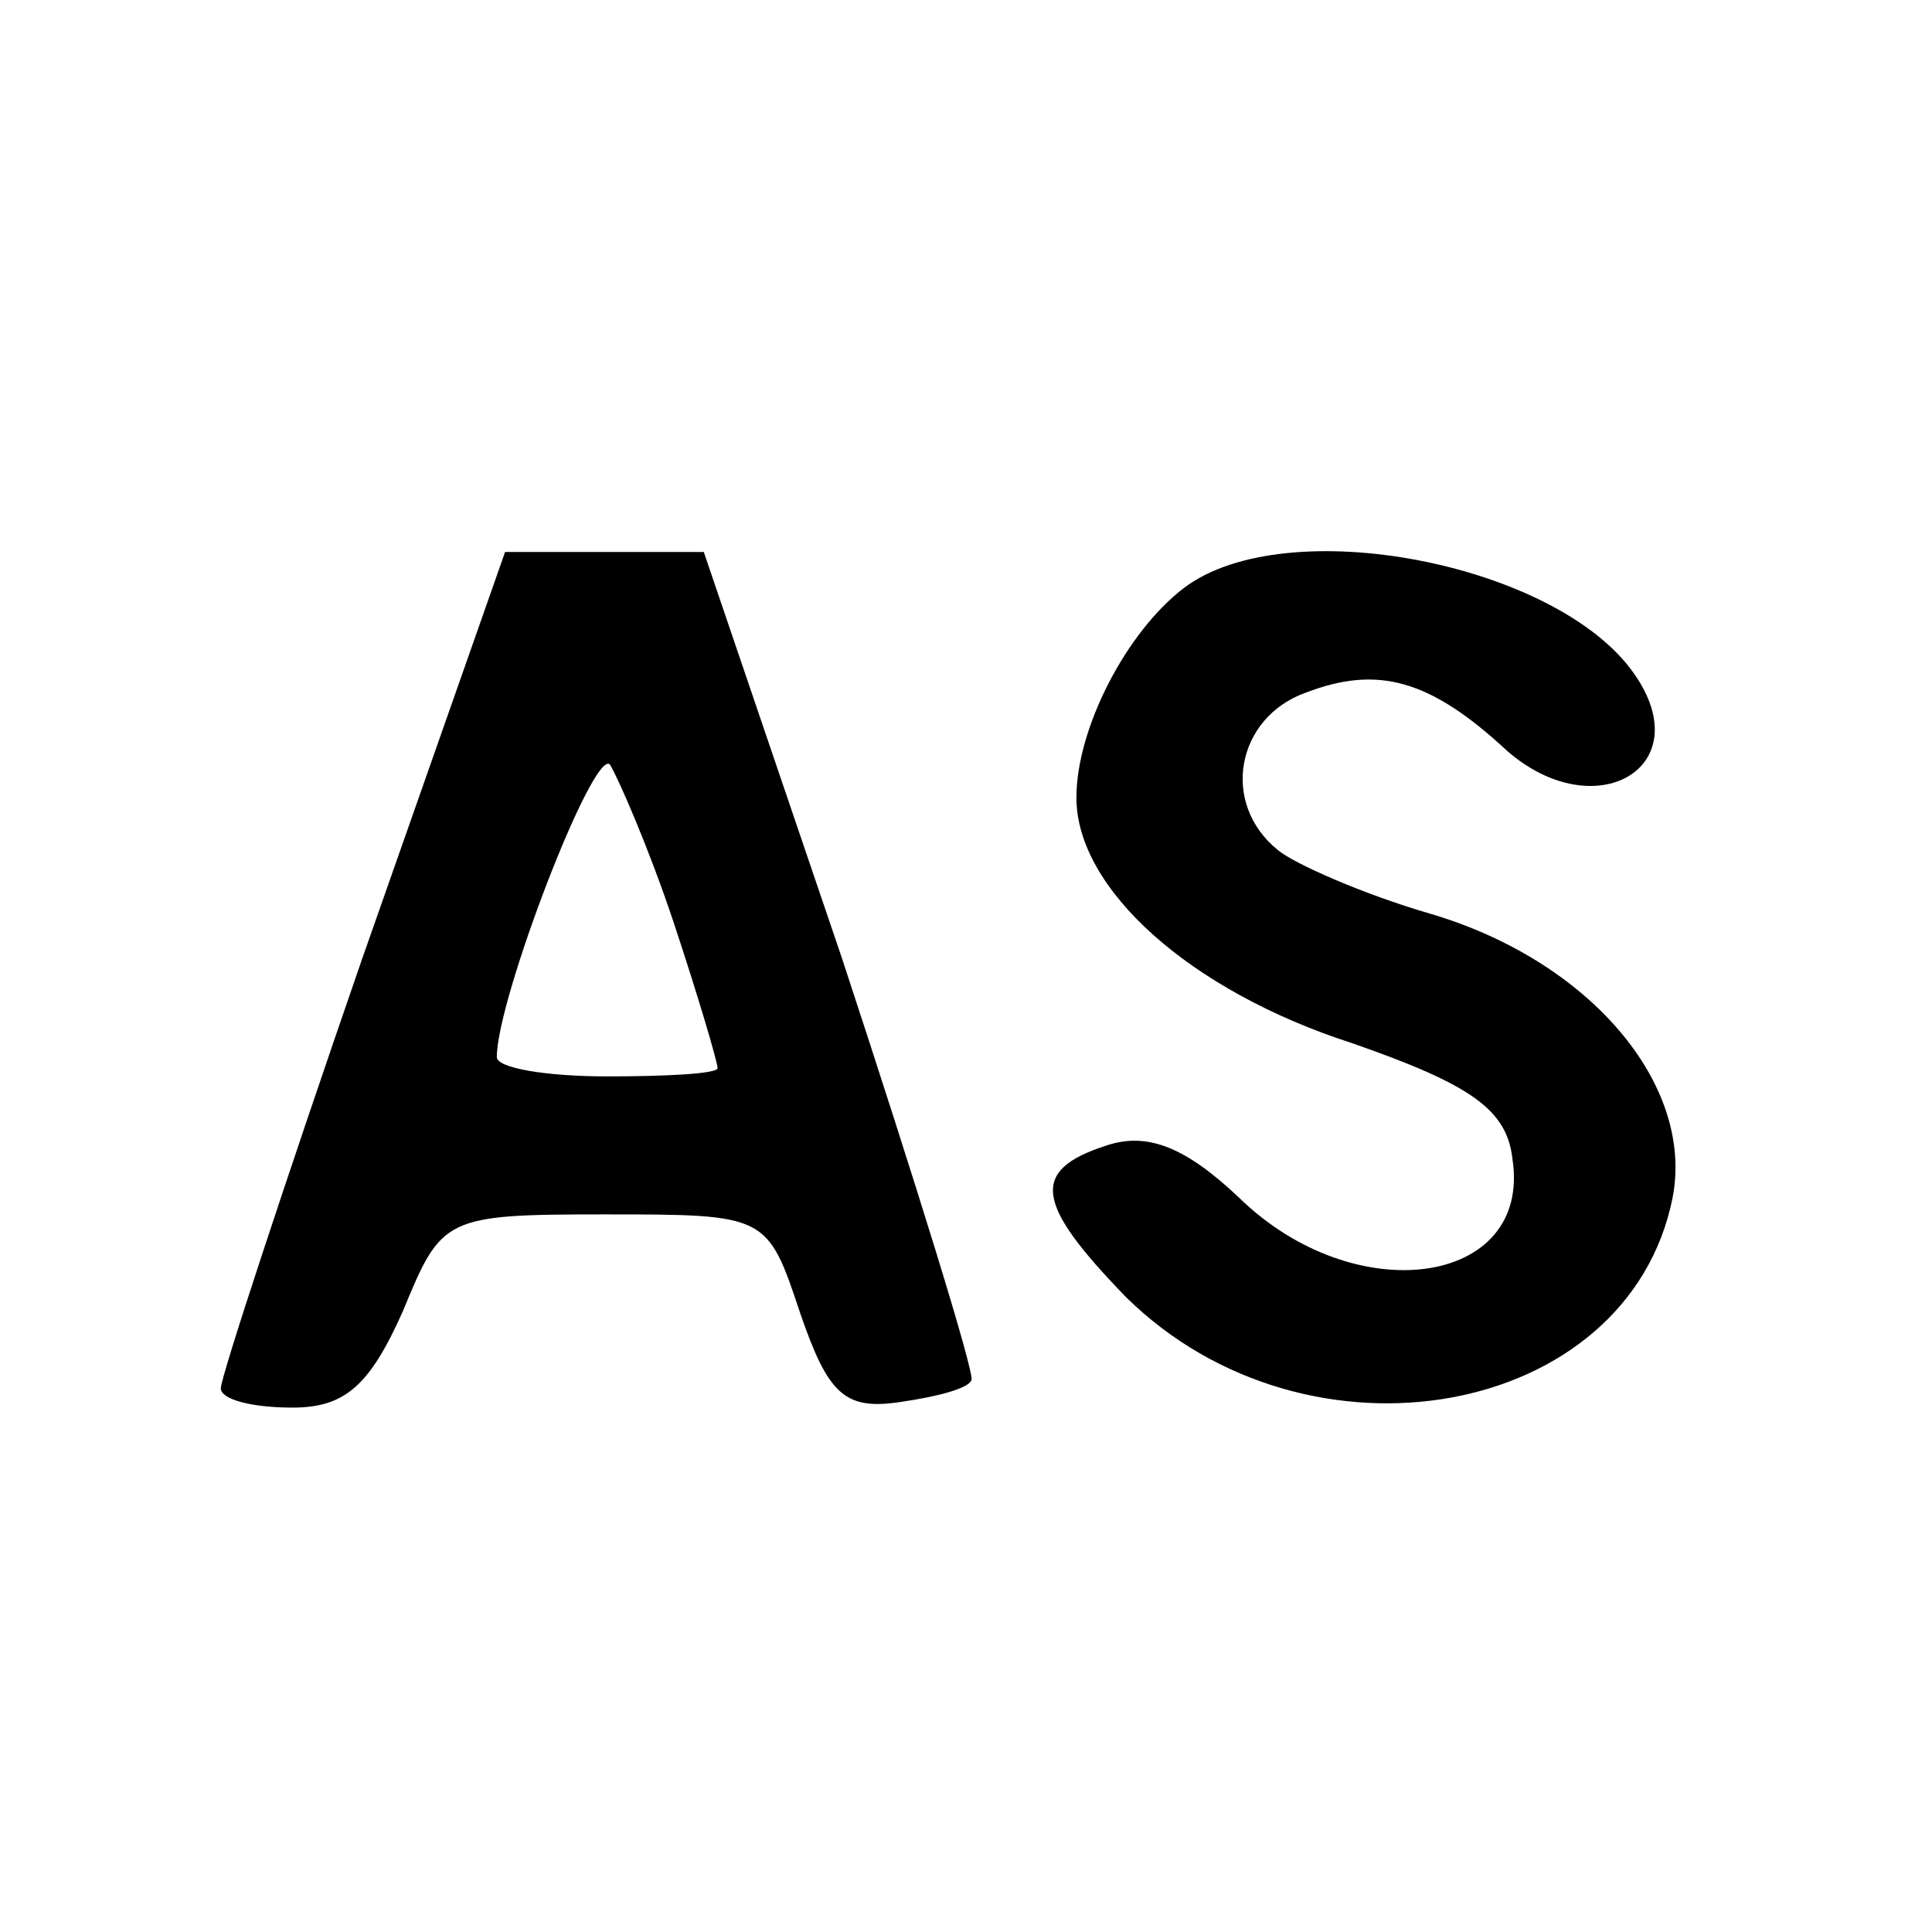
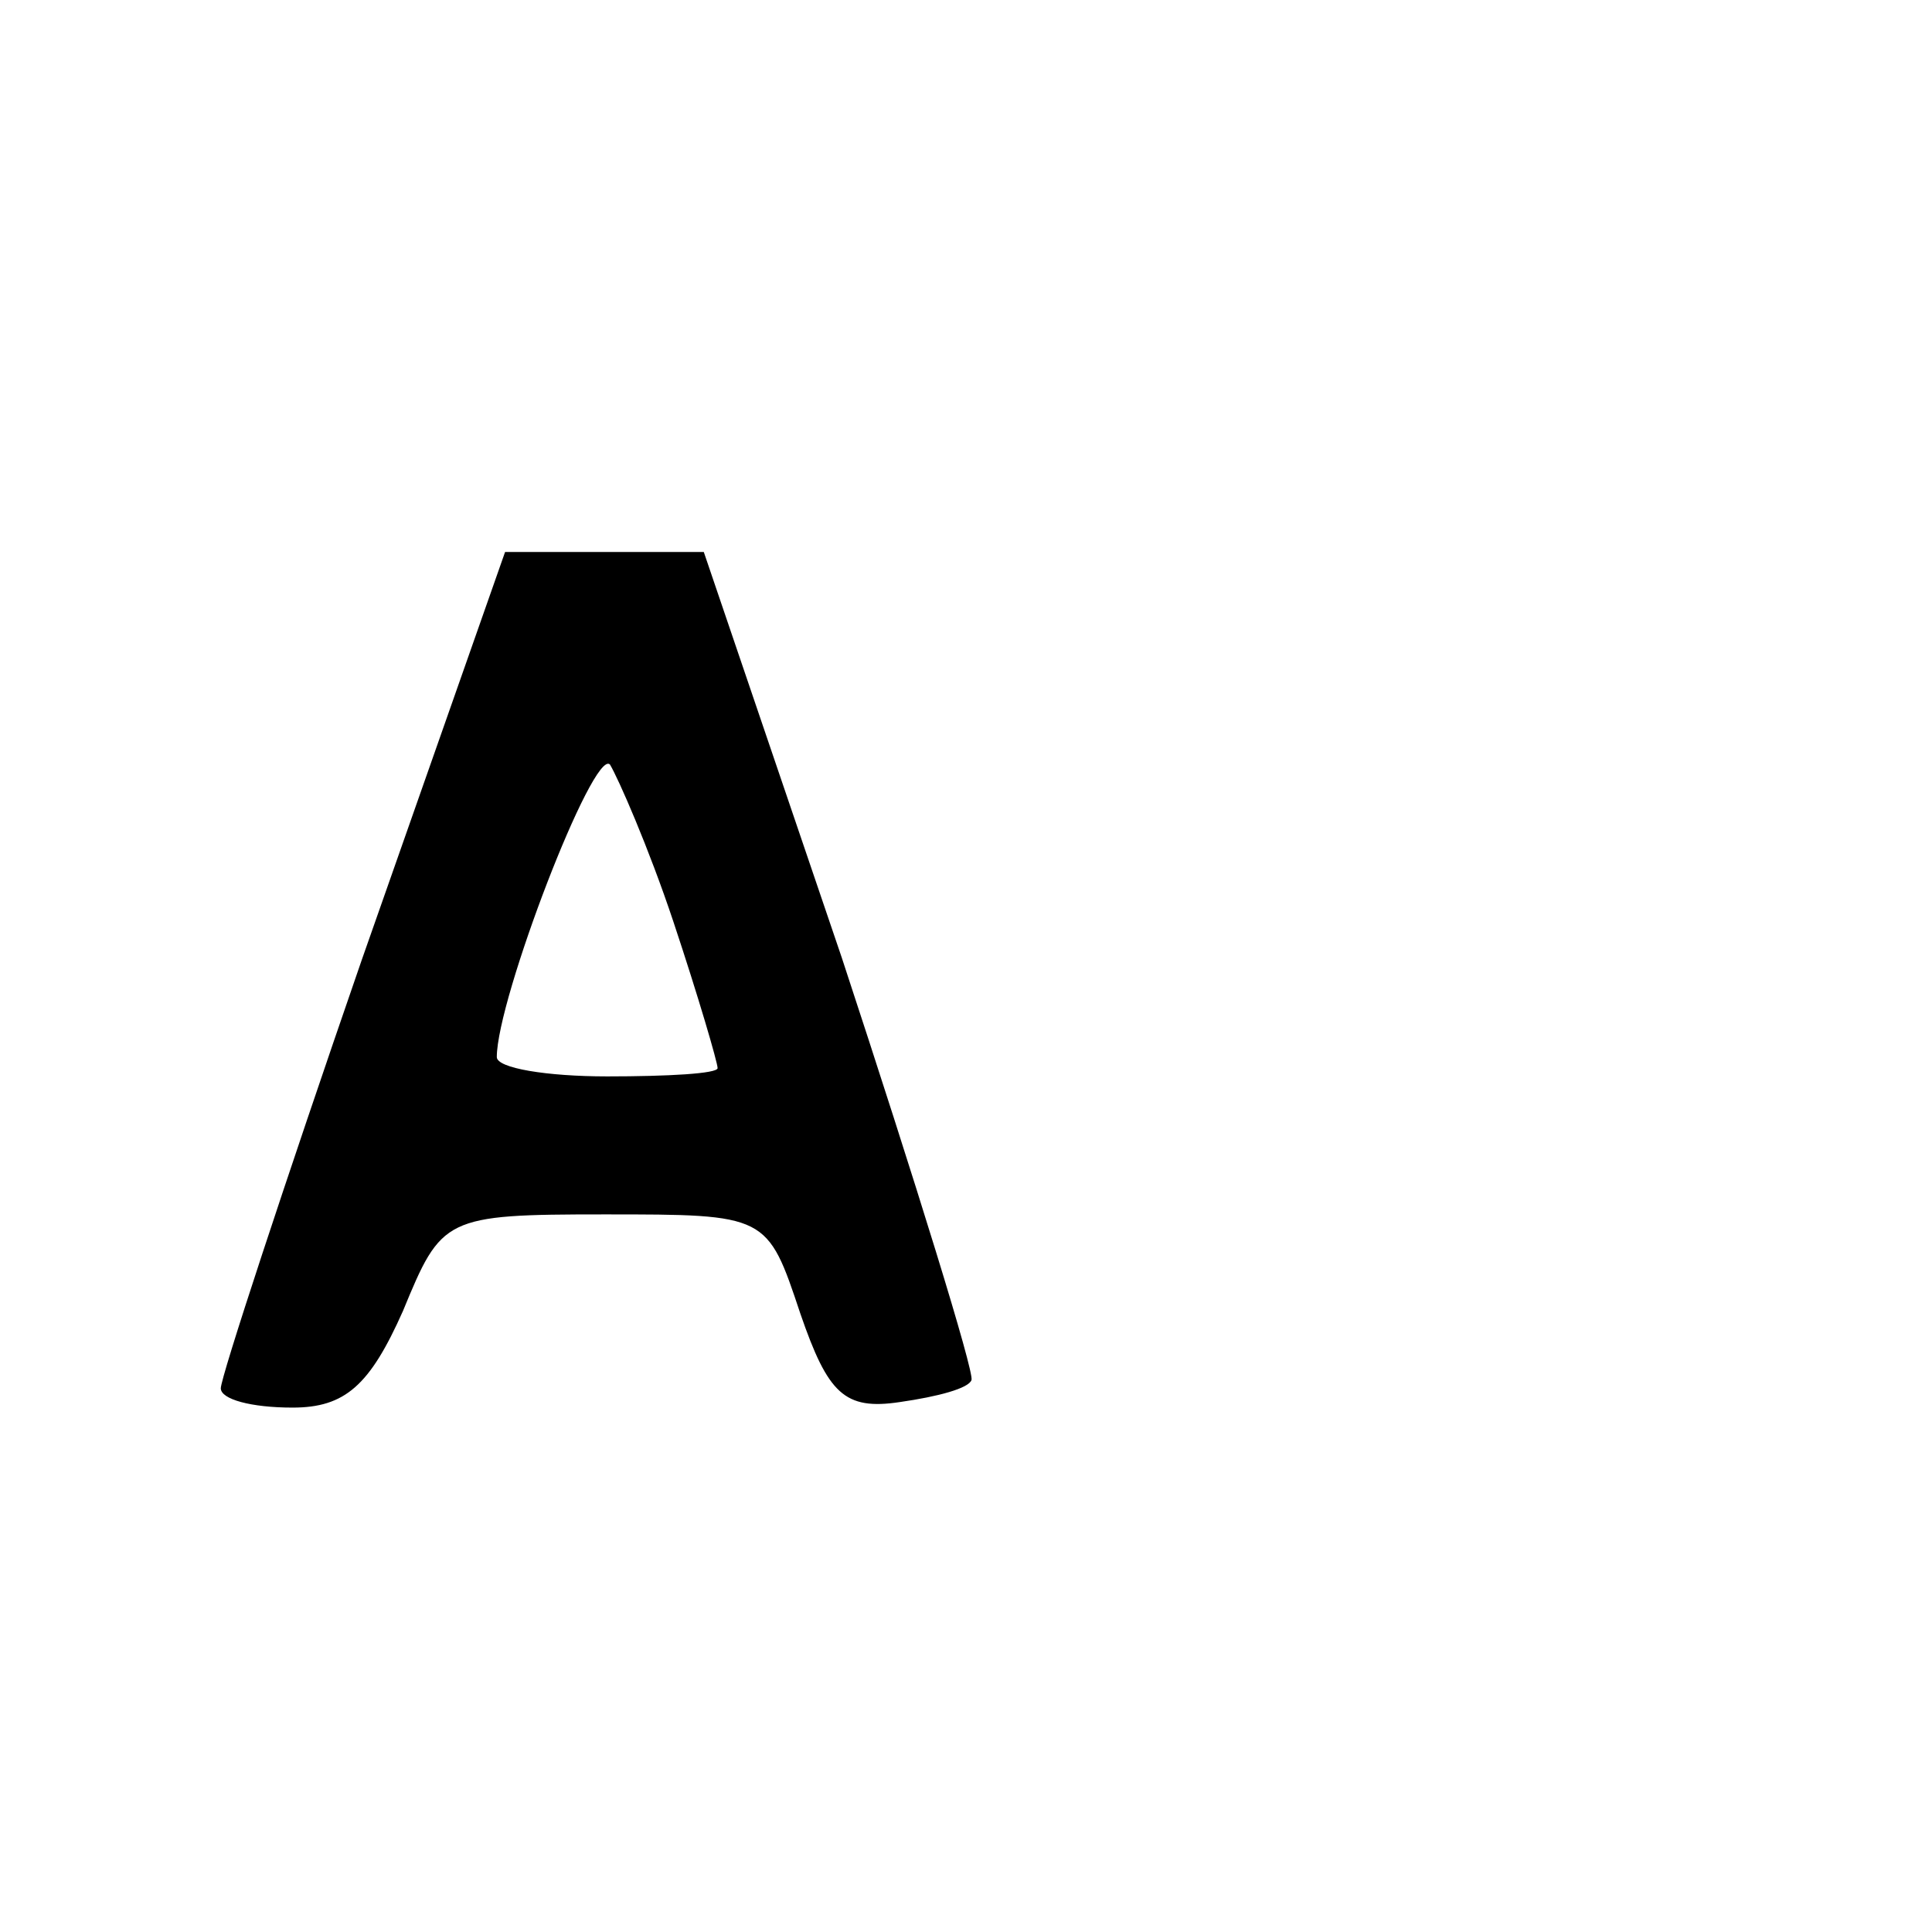
<svg xmlns="http://www.w3.org/2000/svg" version="1.0" width="70pt" height="70pt" viewBox="0 0 70 70" preserveAspectRatio="xMidYMid meet">
  <g transform="translate(0,70) scale(0.1,-0.1)" fill="#000000" stroke="none">
    <path d="M131 352 c-28 -81 -51 -151 -51 -155 0 -4 11 -7 26 -7 19 0 28 8 40 35 14 34 15 35 73 35 59 0 59 0 71 -36 10 -29 16 -35 36 -32 14 2 25 5 26 8 1 3 -20 71 -47 153 l-50 147 -36 0 -36 0 -52 -148z m113 14 c9 -27 16 -51 16 -53 0 -2 -18 -3 -40 -3 -22 0 -40 3 -40 7 0 21 35 112 41 106 3 -5 14 -30 23 -57z" />
-     <path d="M429 487 c-21 -16 -39 -51 -39 -76 0 -33 41 -70 100 -89 43 -15 56 -24 58 -42 7 -46 -57 -55 -99 -14 -19 18 -33 24 -48 19 -28 -9 -26 -21 7 -55 66 -65 182 -44 198 36 8 41 -30 86 -88 103 -24 7 -49 18 -55 23 -21 17 -15 48 10 57 26 10 45 5 73 -21 32 -28 70 -6 46 28 -28 40 -126 59 -163 31z" />
  </g>
</svg>